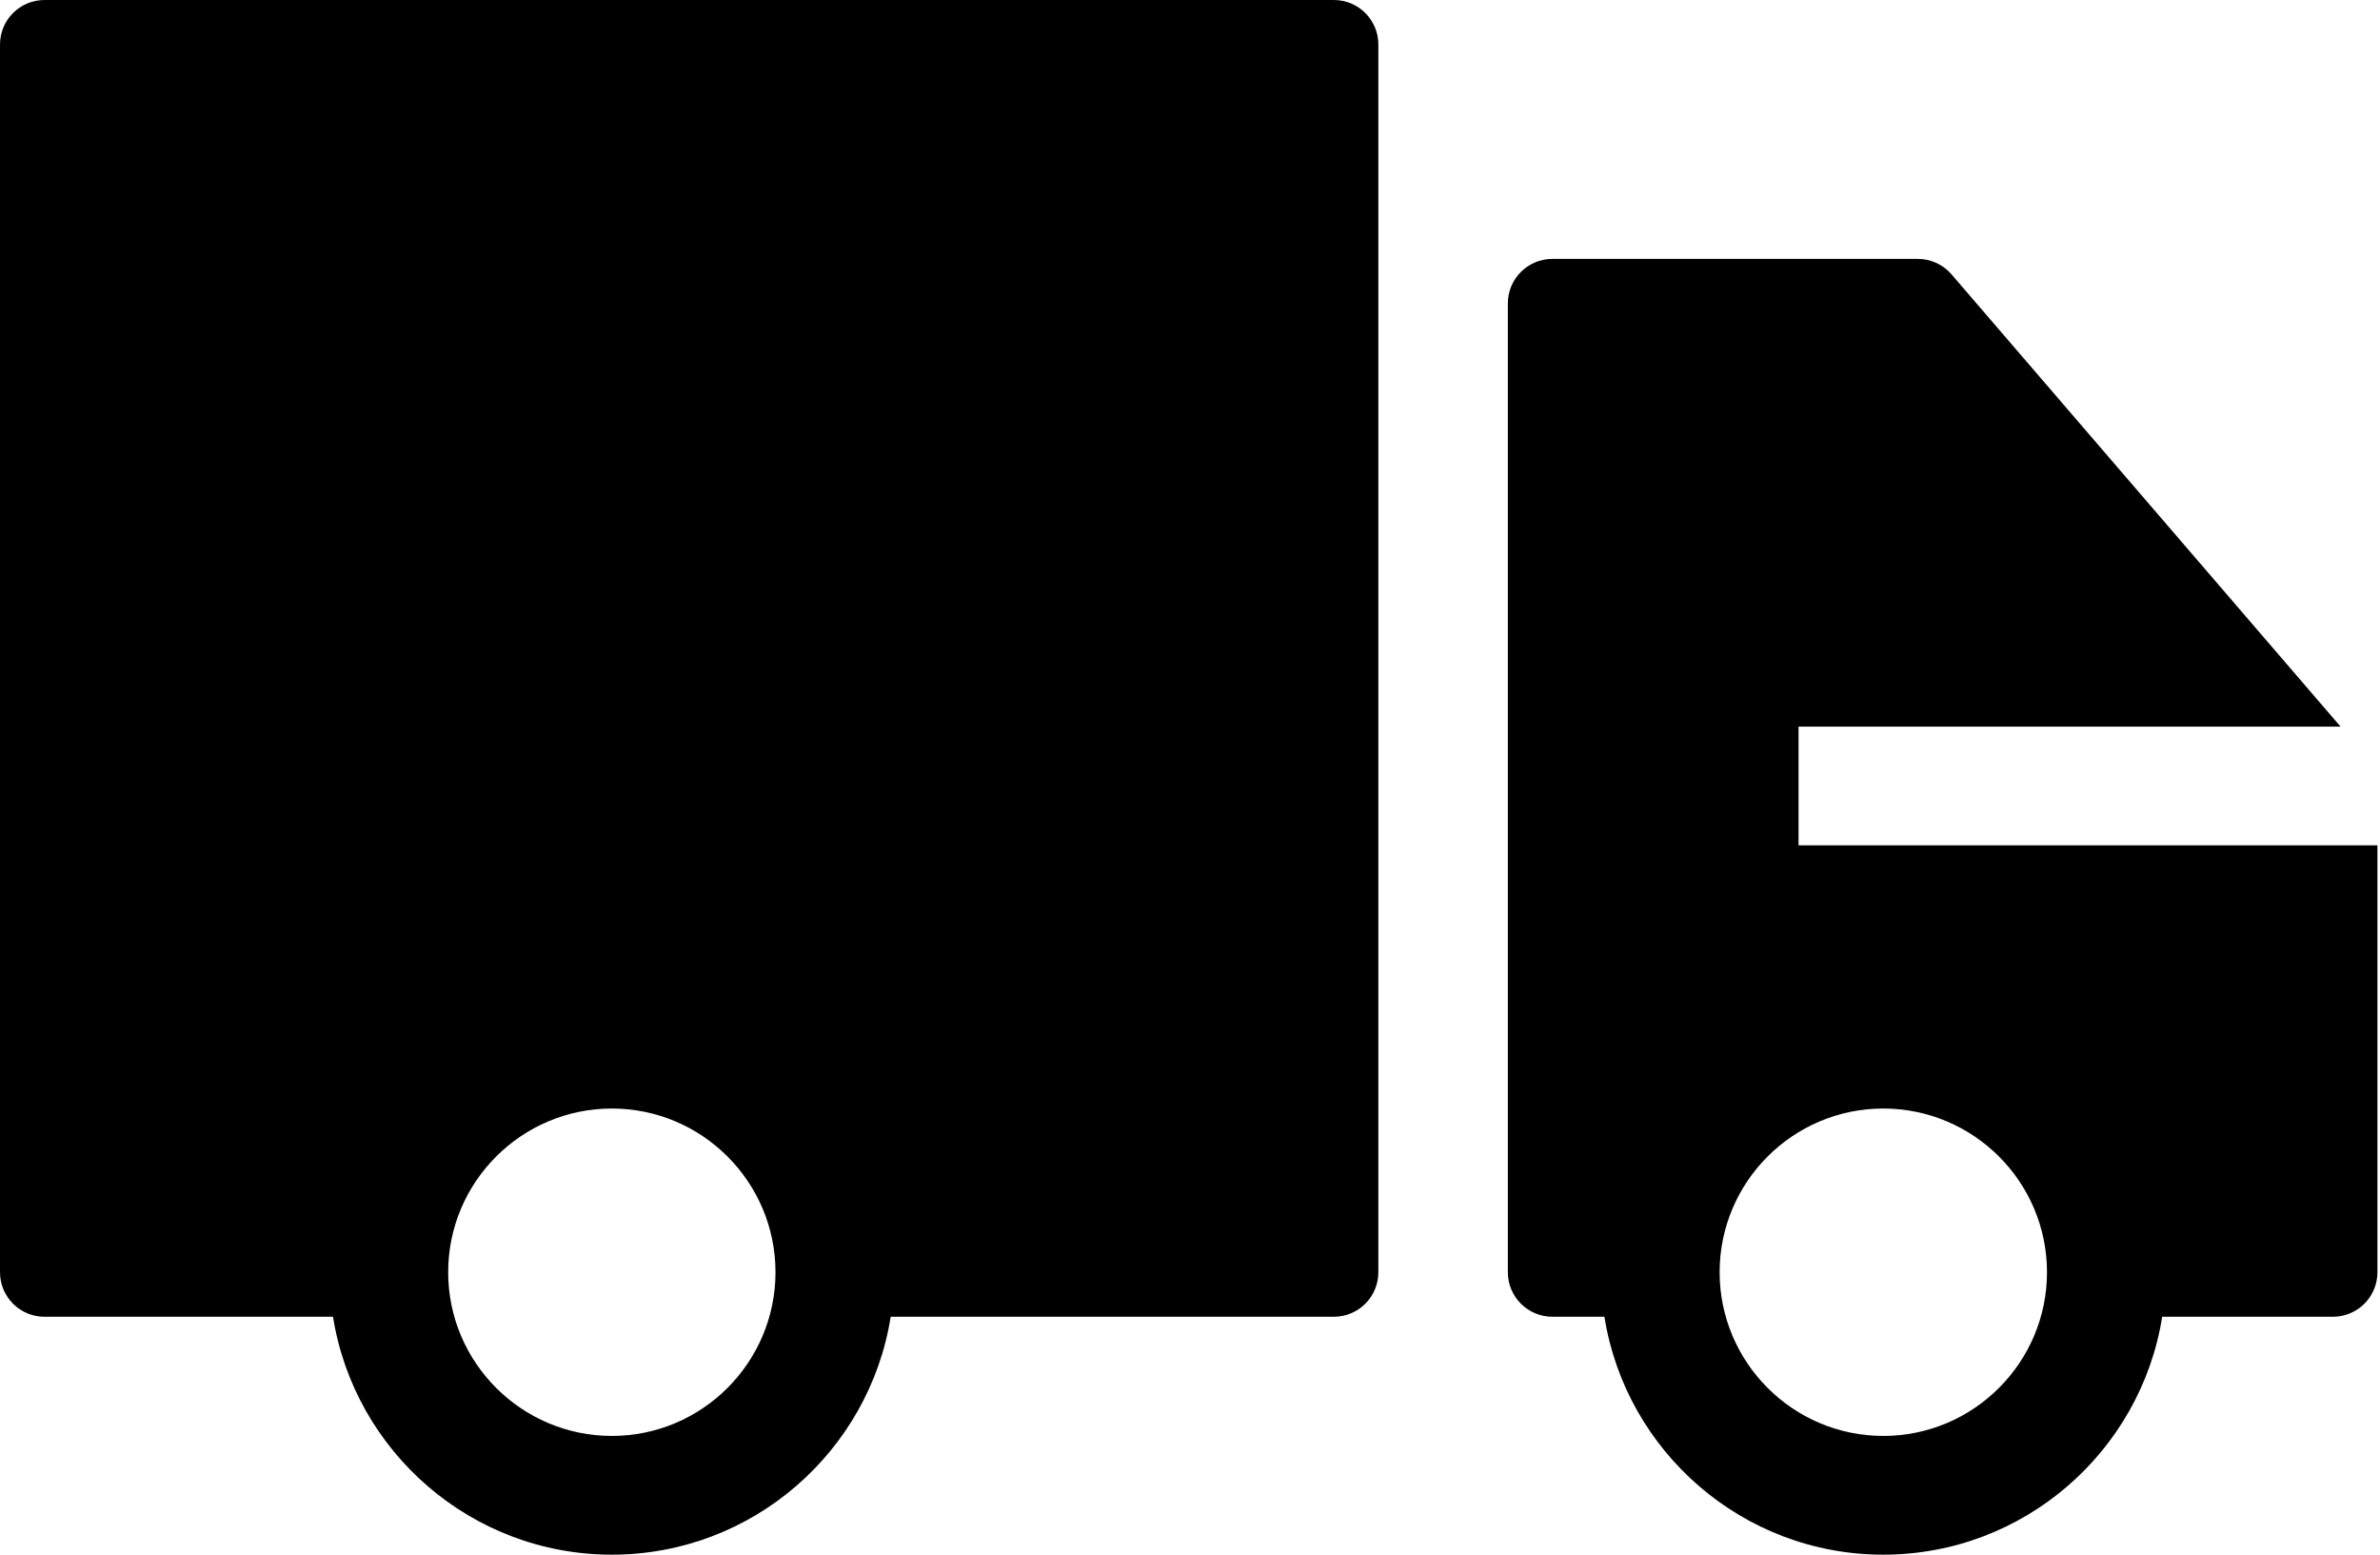
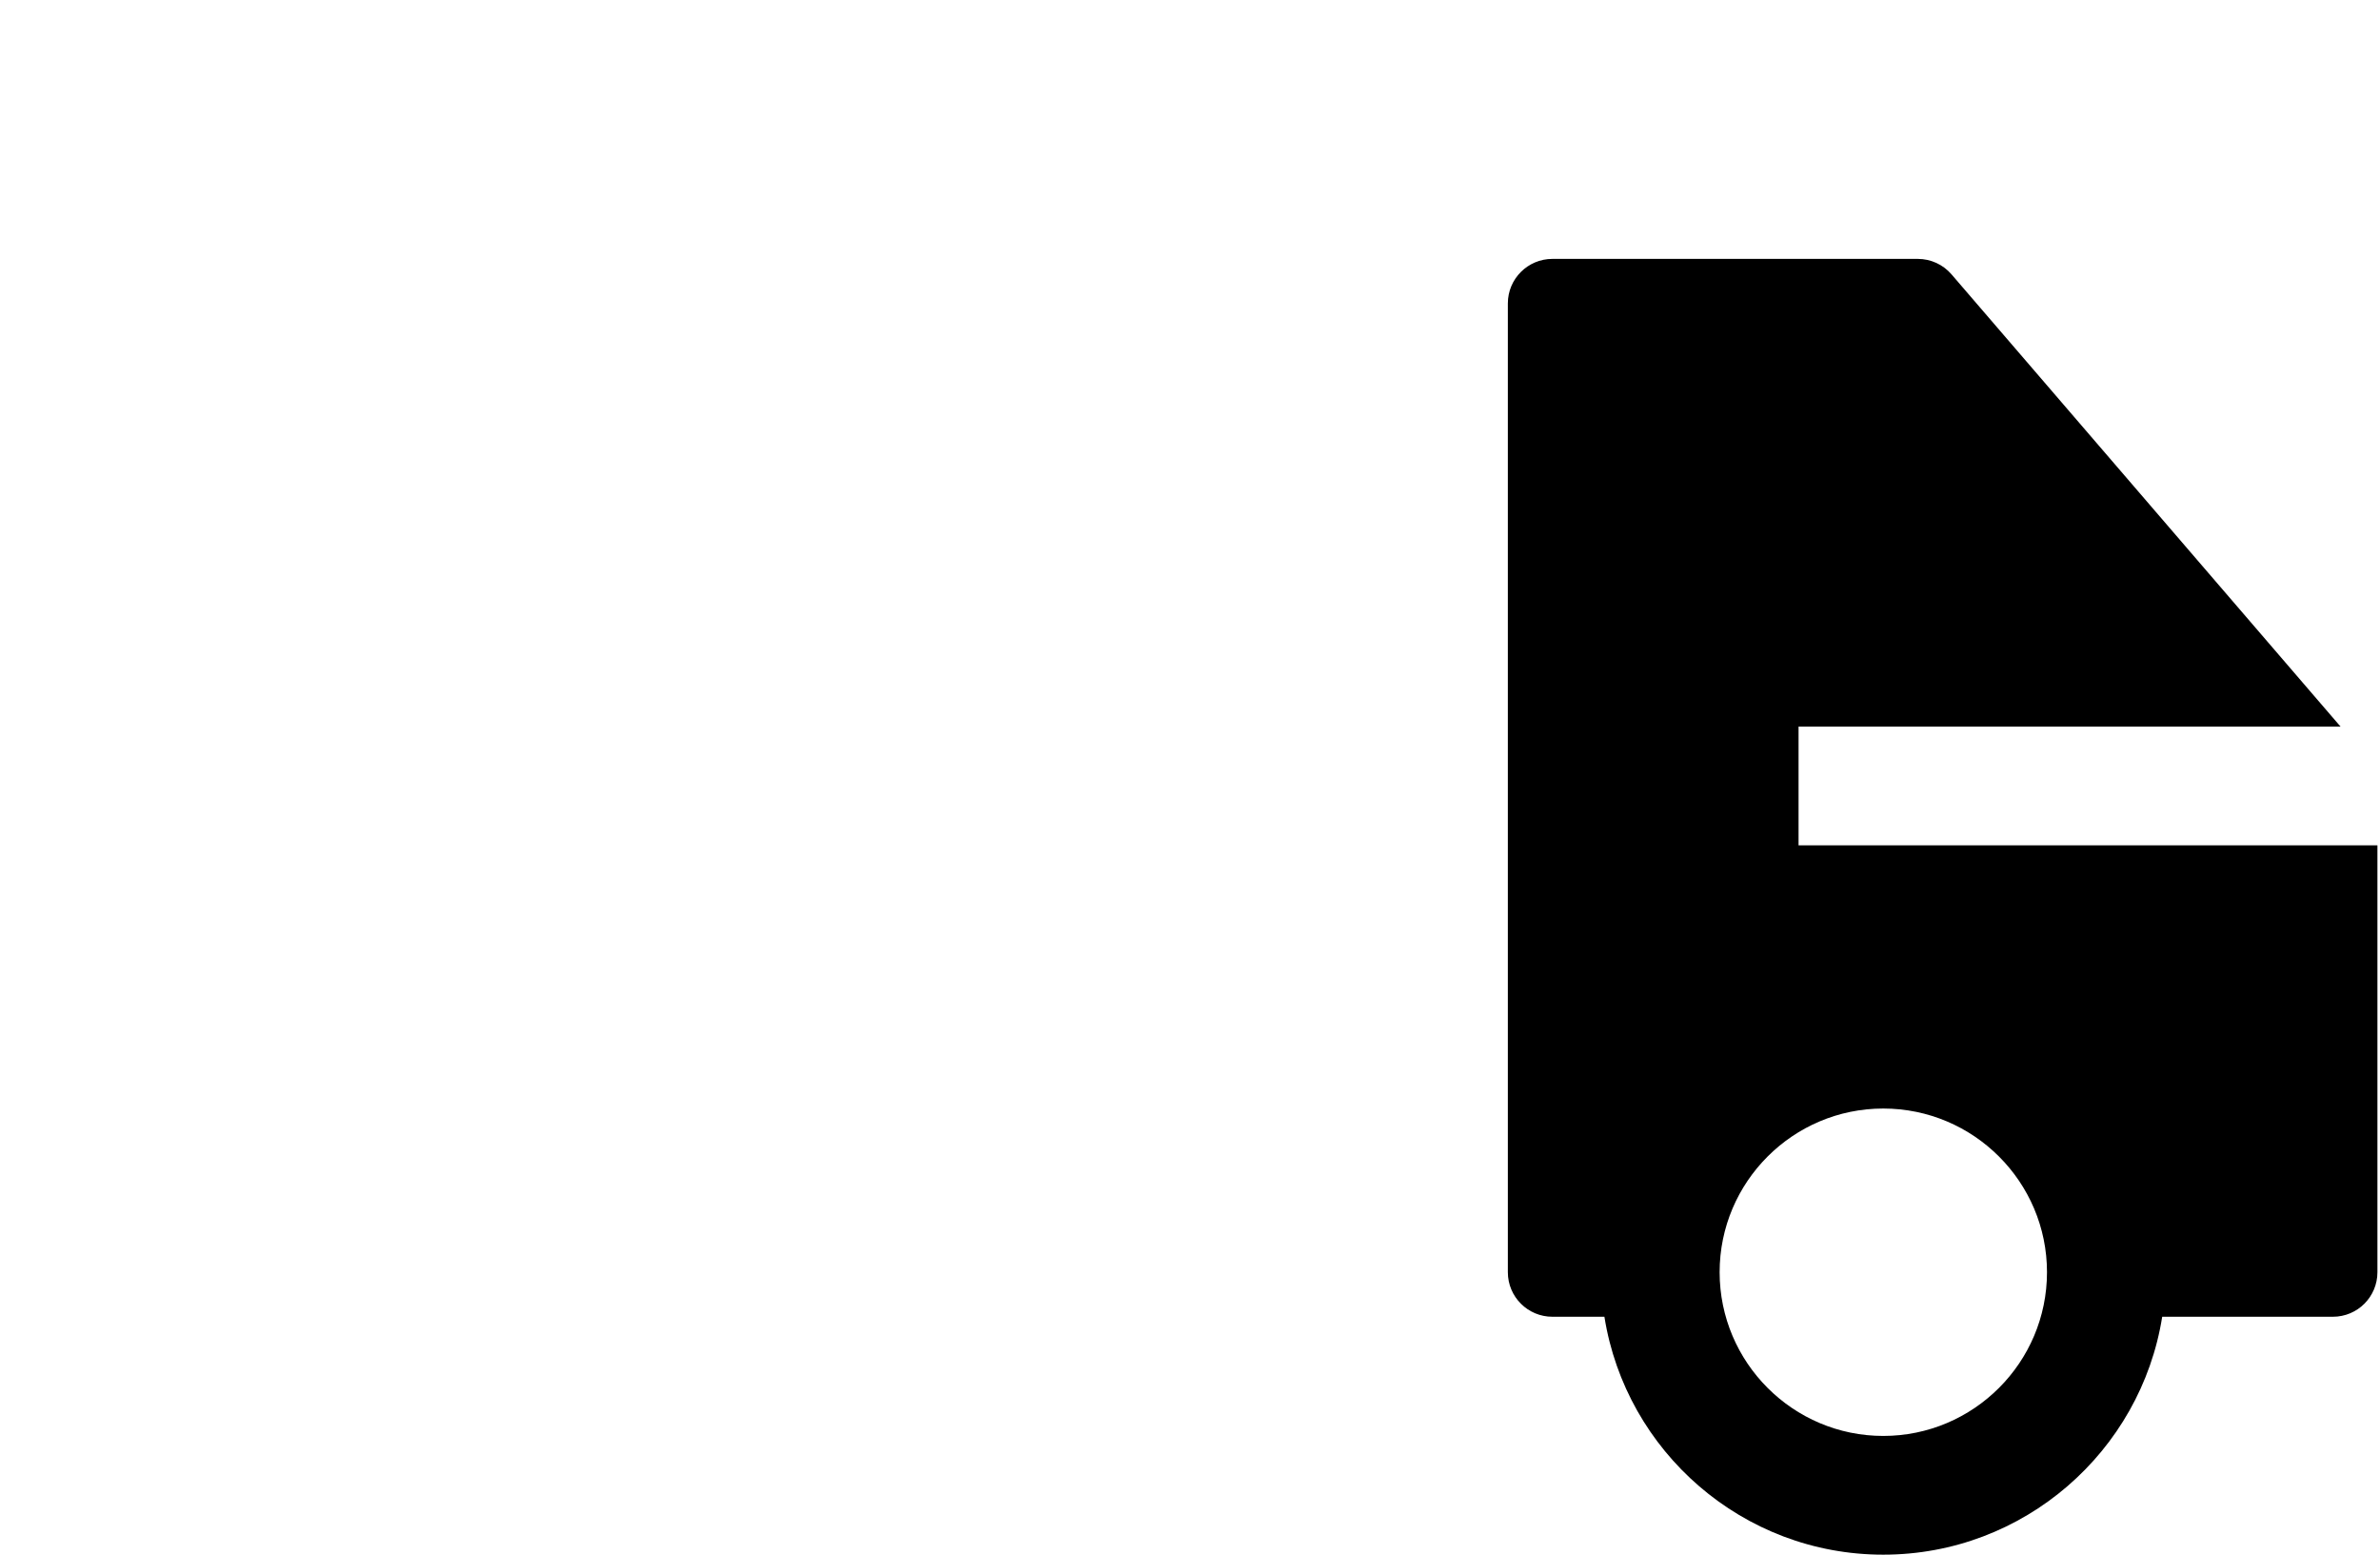
<svg xmlns="http://www.w3.org/2000/svg" width="49" height="32" viewBox="0 0 49 32" fill="none">
-   <path d="M27.461 0H0.917C0.41 0 0 0.41 0 0.917V26.186C0 26.693 0.41 27.103 0.917 27.103H6.856C7.296 29.875 9.703 32 12.597 32C15.491 32 17.897 29.875 18.338 27.103H27.461C27.968 27.103 28.378 26.693 28.378 26.186V0.917C28.378 0.41 27.968 0 27.461 0ZM12.597 29.556C10.739 29.556 9.227 28.044 9.227 26.186C9.227 24.328 10.739 22.817 12.597 22.817C14.455 22.817 15.966 24.328 15.966 26.186C15.966 28.044 14.455 29.556 12.597 29.556Z" fill="black" />
  <path d="M37.029 17.4V14.956H48.188L40.179 5.648C40.005 5.445 39.751 5.329 39.484 5.329H31.961C31.455 5.329 31.044 5.739 31.044 6.245V26.186C31.044 26.693 31.455 27.103 31.961 27.103H33.032C33.473 29.875 35.879 32 38.773 32C41.668 32 44.075 29.875 44.516 27.103H48.03C48.537 27.103 48.947 26.693 48.947 26.186V17.4H37.029ZM38.773 29.556C36.916 29.556 35.404 28.044 35.404 26.186C35.404 24.328 36.916 22.817 38.773 22.817C40.632 22.817 42.144 24.328 42.144 26.186C42.144 28.044 40.632 29.556 38.773 29.556Z" fill="black" />
</svg>